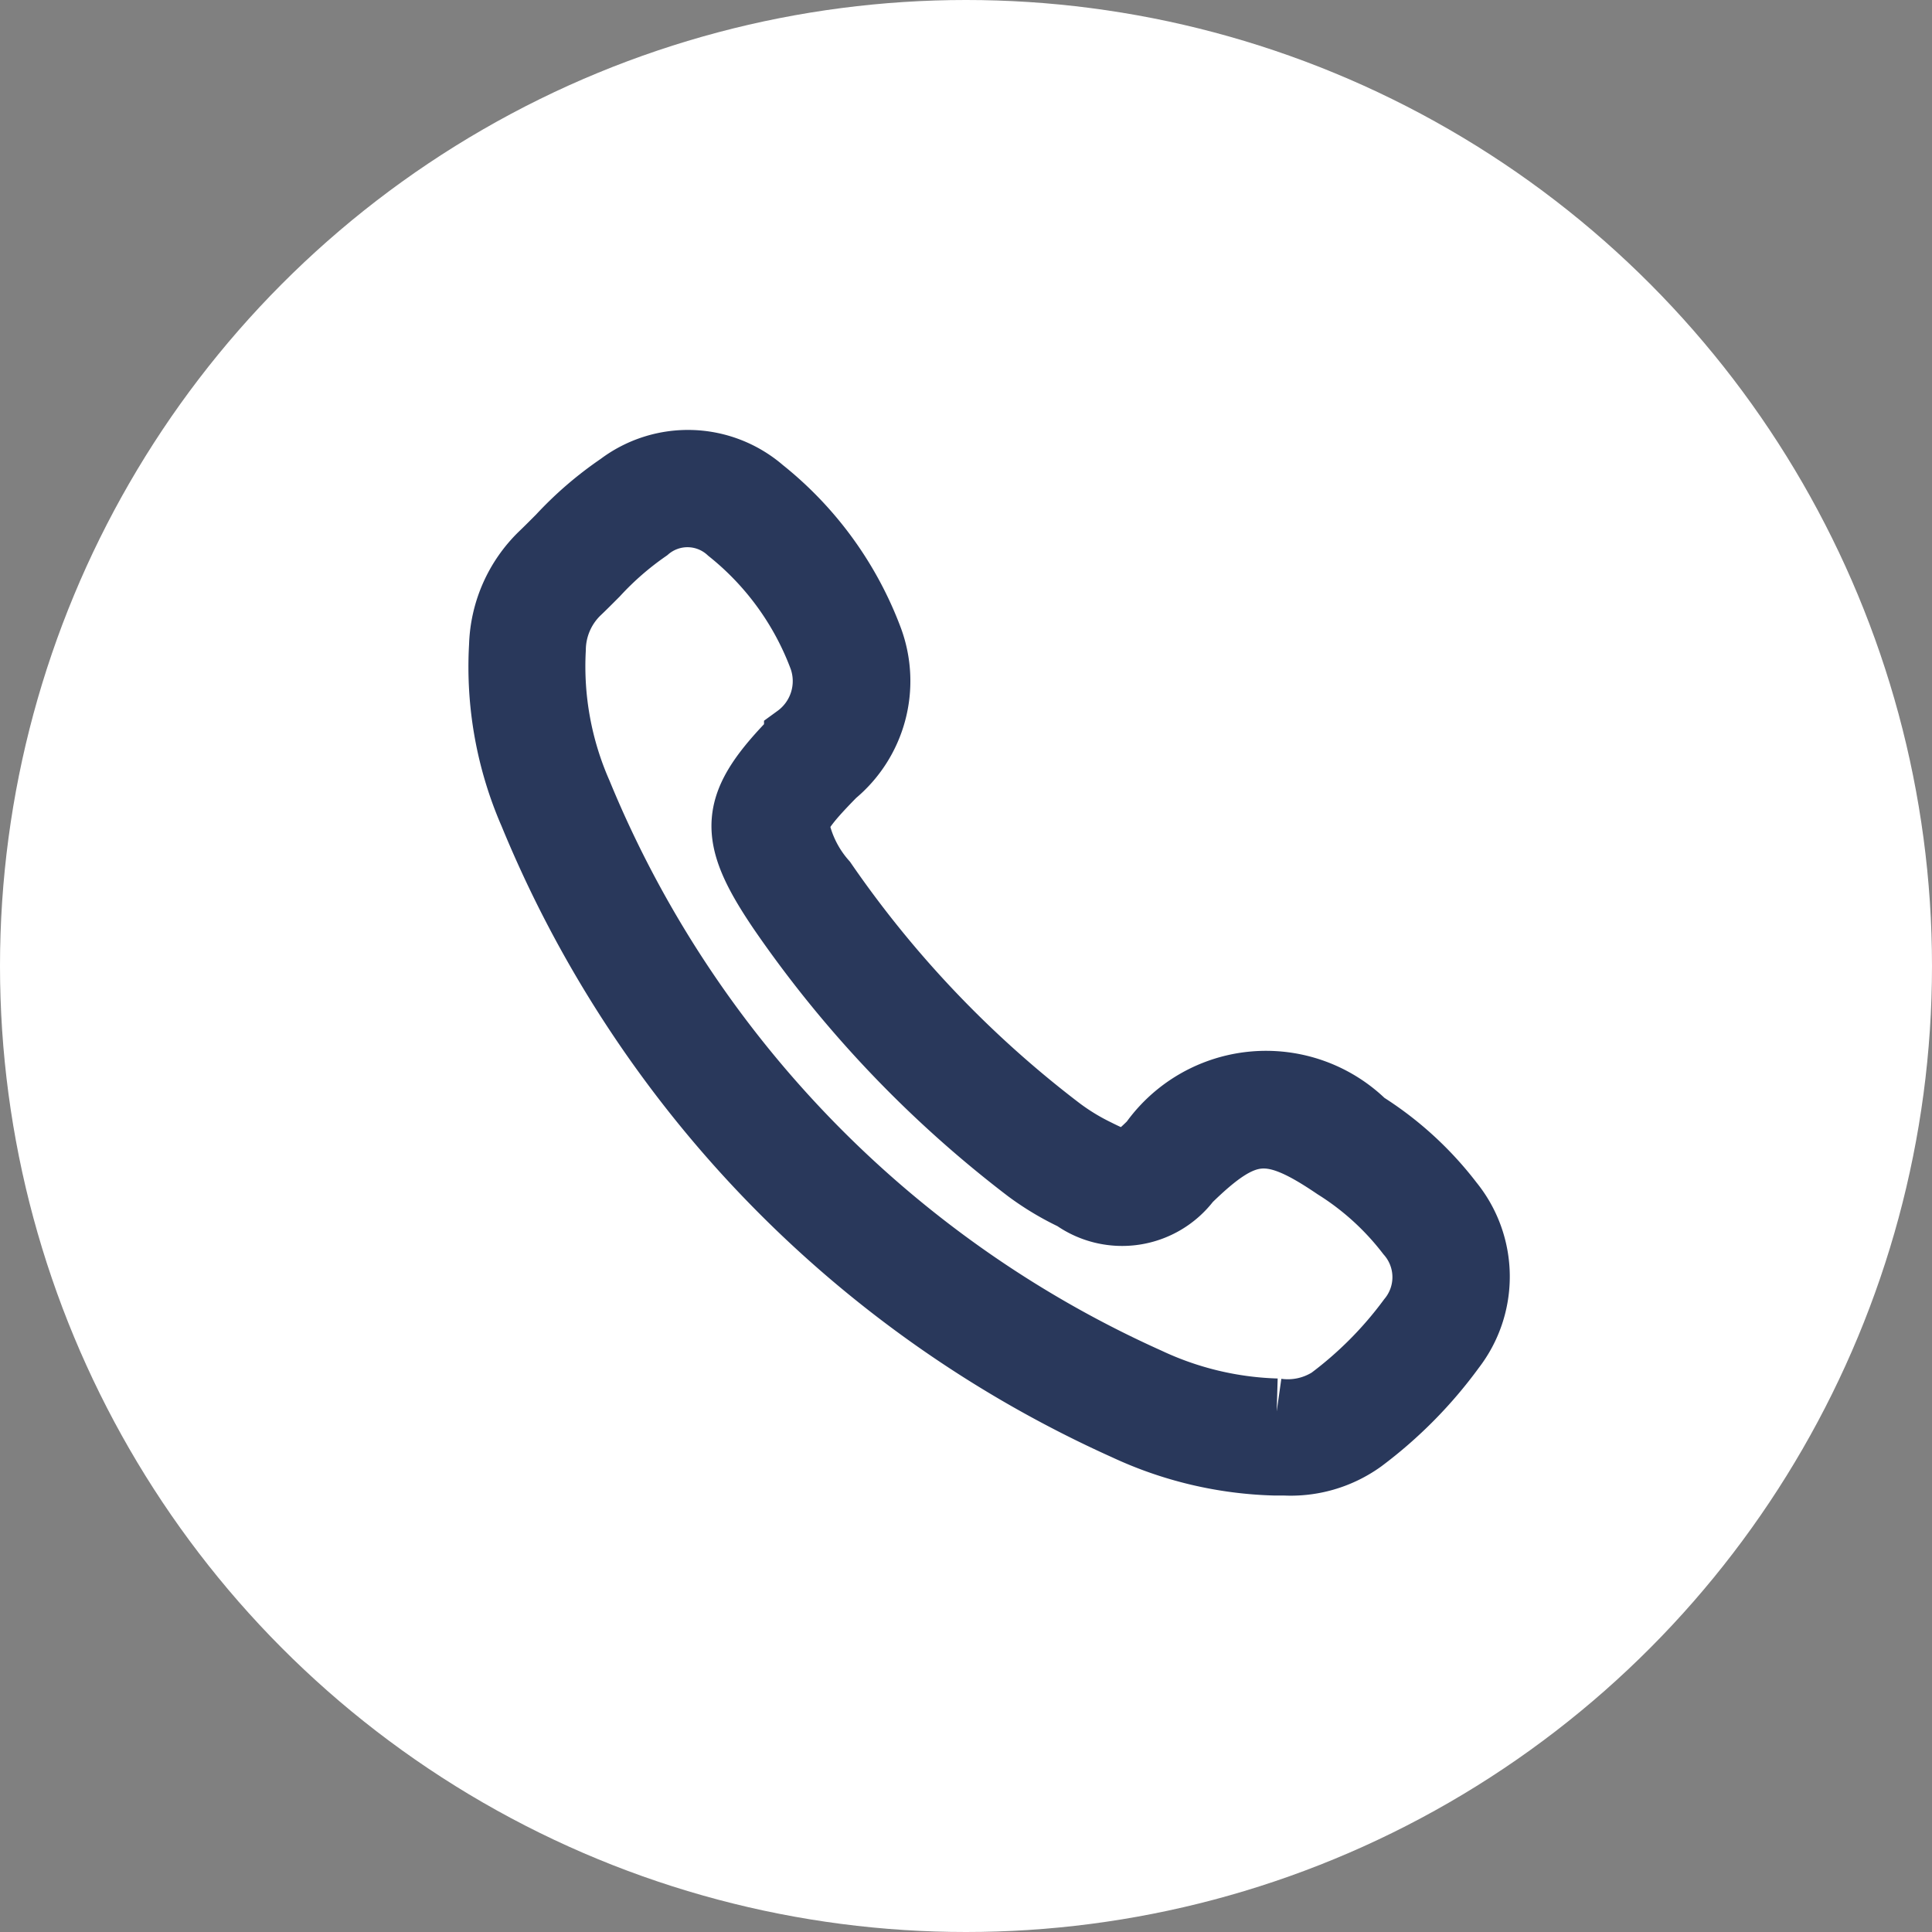
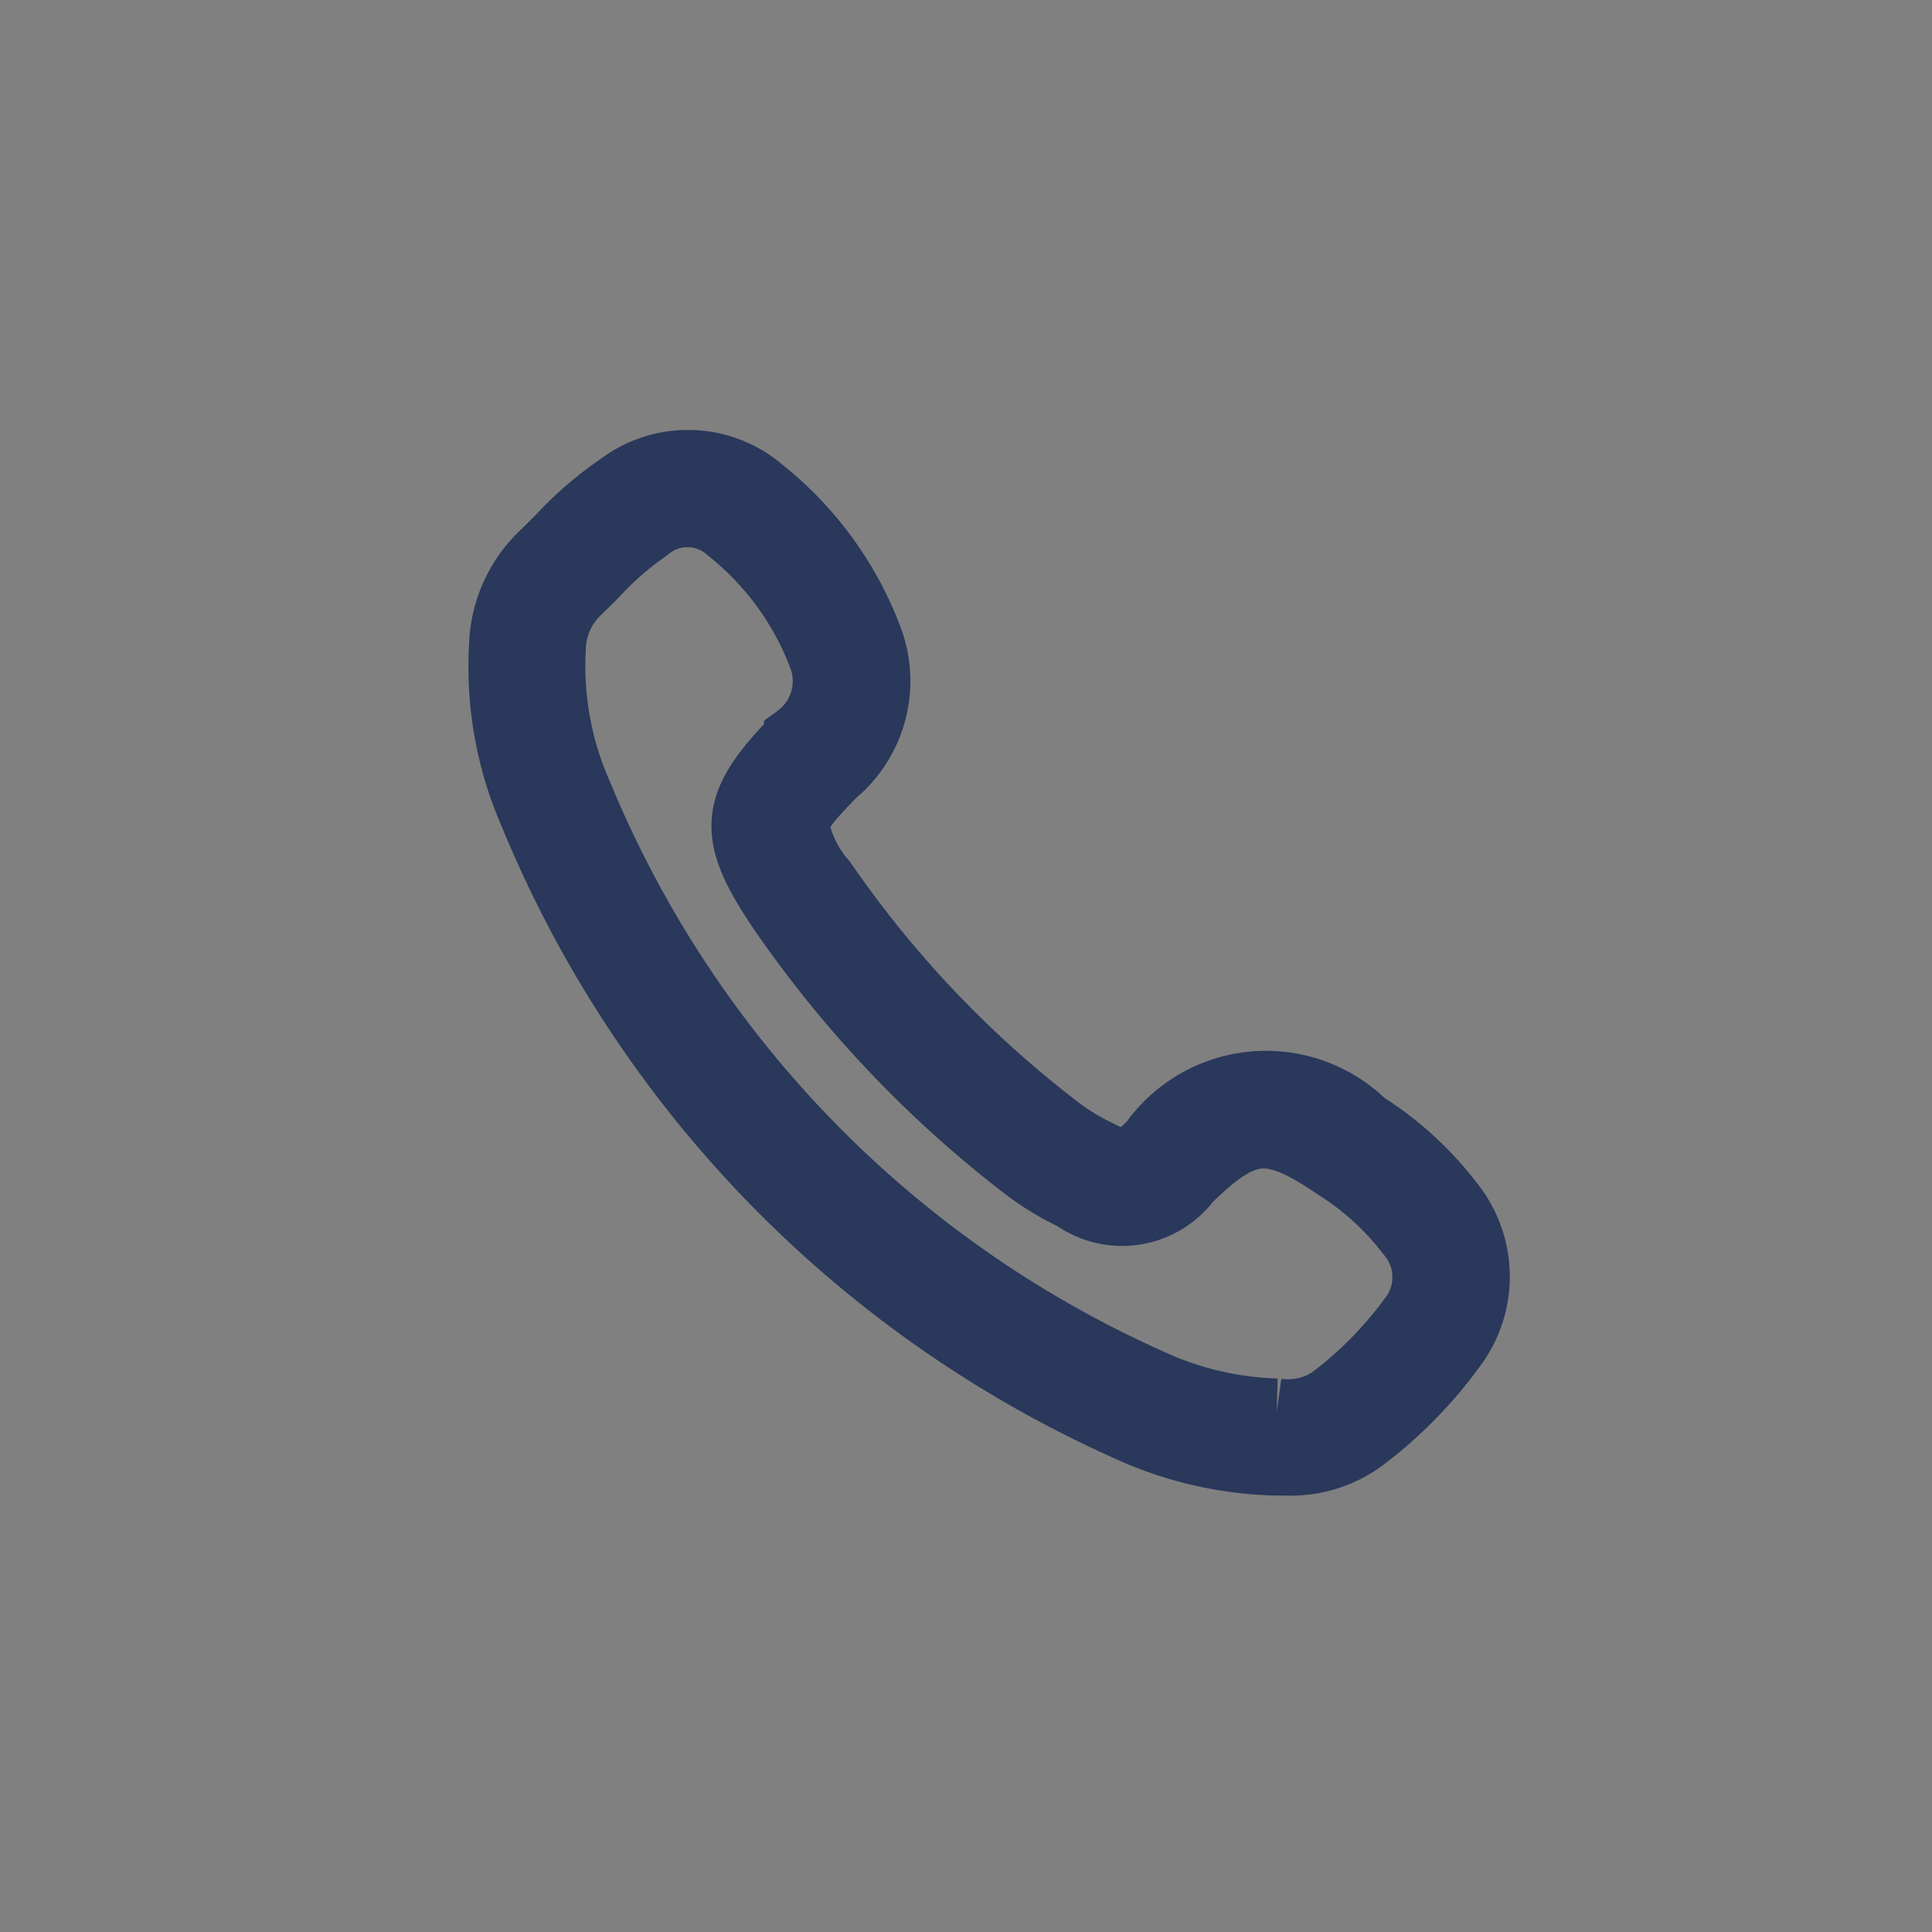
<svg xmlns="http://www.w3.org/2000/svg" width="22" height="22" viewBox="0 0 22 22">
  <rect x="0" y="0" width="22" height="22" fill="#808080" stroke="none" />
  <g id="Wabbit76_icono_telefono" transform="translate(0 -0.035)">
-     <circle id="Elipse_4" data-name="Elipse 4" cx="11" cy="11" r="11" transform="translate(0 0.035)" fill="#fff" />
    <path id="Trazado_2229" data-name="Trazado 2229" d="M8.91,11.383H8.815a4.281,4.281,0,0,1-1.7-.4A13.136,13.136,0,0,1,.35,3.992a4.172,4.172,0,0,1-.342-1.91A1.5,1.5,0,0,1,.466,1.046C.534.981.6.914.667.847A4,4,0,0,1,1.35.259,1.286,1.286,0,0,1,2.968.313,3.928,3.928,0,0,1,4.2,2.012a1.369,1.369,0,0,1-.413,1.526c-.256.26-.418.447-.431.579a1.366,1.366,0,0,0,.319.655A12.326,12.326,0,0,0,6.36,7.59a2.548,2.548,0,0,0,.416.254c.329.165.37.159.633-.1a1.589,1.589,0,0,1,2.415-.218,3.762,3.762,0,0,1,.987.9,1.33,1.33,0,0,1,.021,1.652A4.938,4.938,0,0,1,9.8,11.123a1.385,1.385,0,0,1-.893.259M8.83,10.8a.9.9,0,0,0,.61-.132,4.4,4.4,0,0,0,.91-.915.758.758,0,0,0-.015-.981A3.185,3.185,0,0,0,9.5,8.013c-.747-.507-1.03-.481-1.678.152a.941.941,0,0,1-1.3.2A3.126,3.126,0,0,1,6,8.053,12.911,12.911,0,0,1,3.188,5.1c-.6-.883-.57-1.215.179-1.974a.794.794,0,0,0,.282-.906A3.352,3.352,0,0,0,2.6.771a.709.709,0,0,0-.94-.017,3.489,3.489,0,0,0-.582.507c-.07.07-.14.141-.212.209a.927.927,0,0,0-.278.651,3.593,3.593,0,0,0,.3,1.644,12.567,12.567,0,0,0,6.474,6.684A3.7,3.7,0,0,0,8.83,10.8" transform="translate(5.708 5.307)" fill="#29385b" stroke="#29385b" stroke-width="0.75" />
  </g>
</svg>